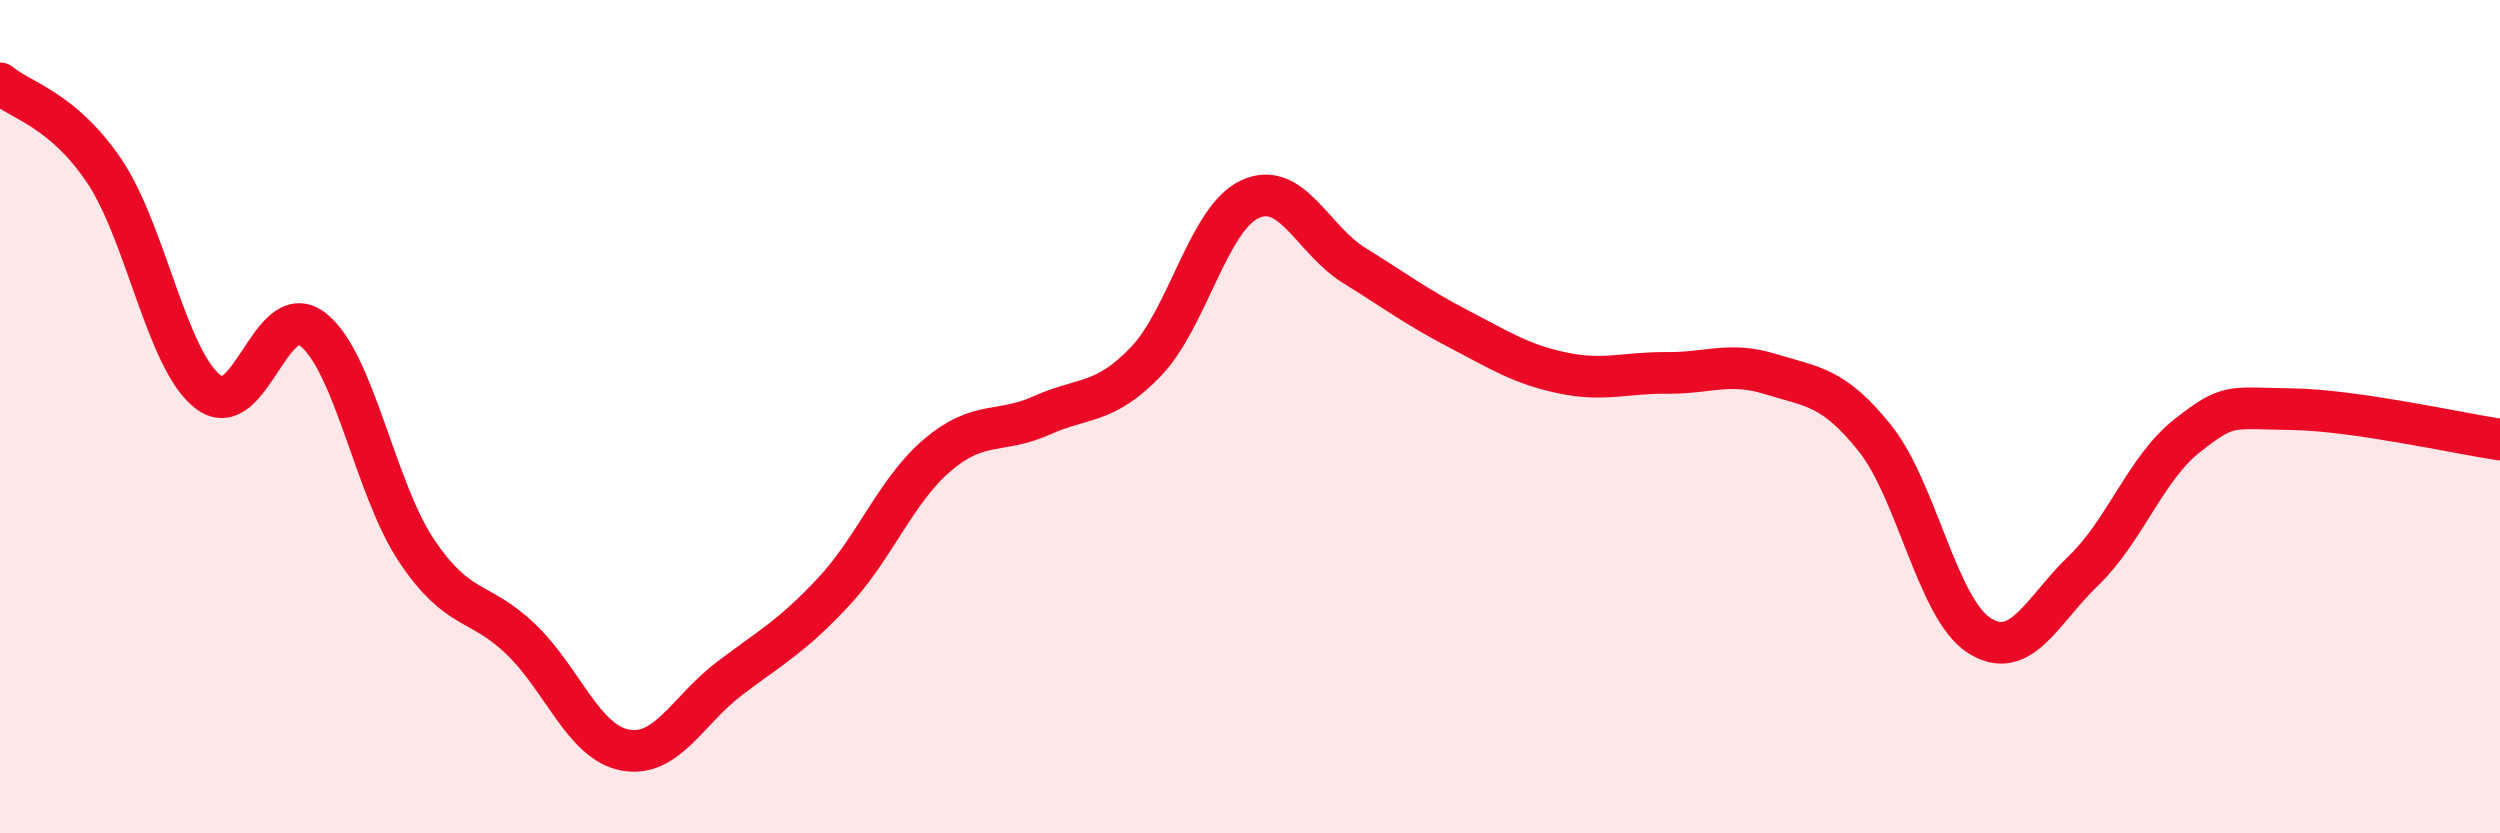
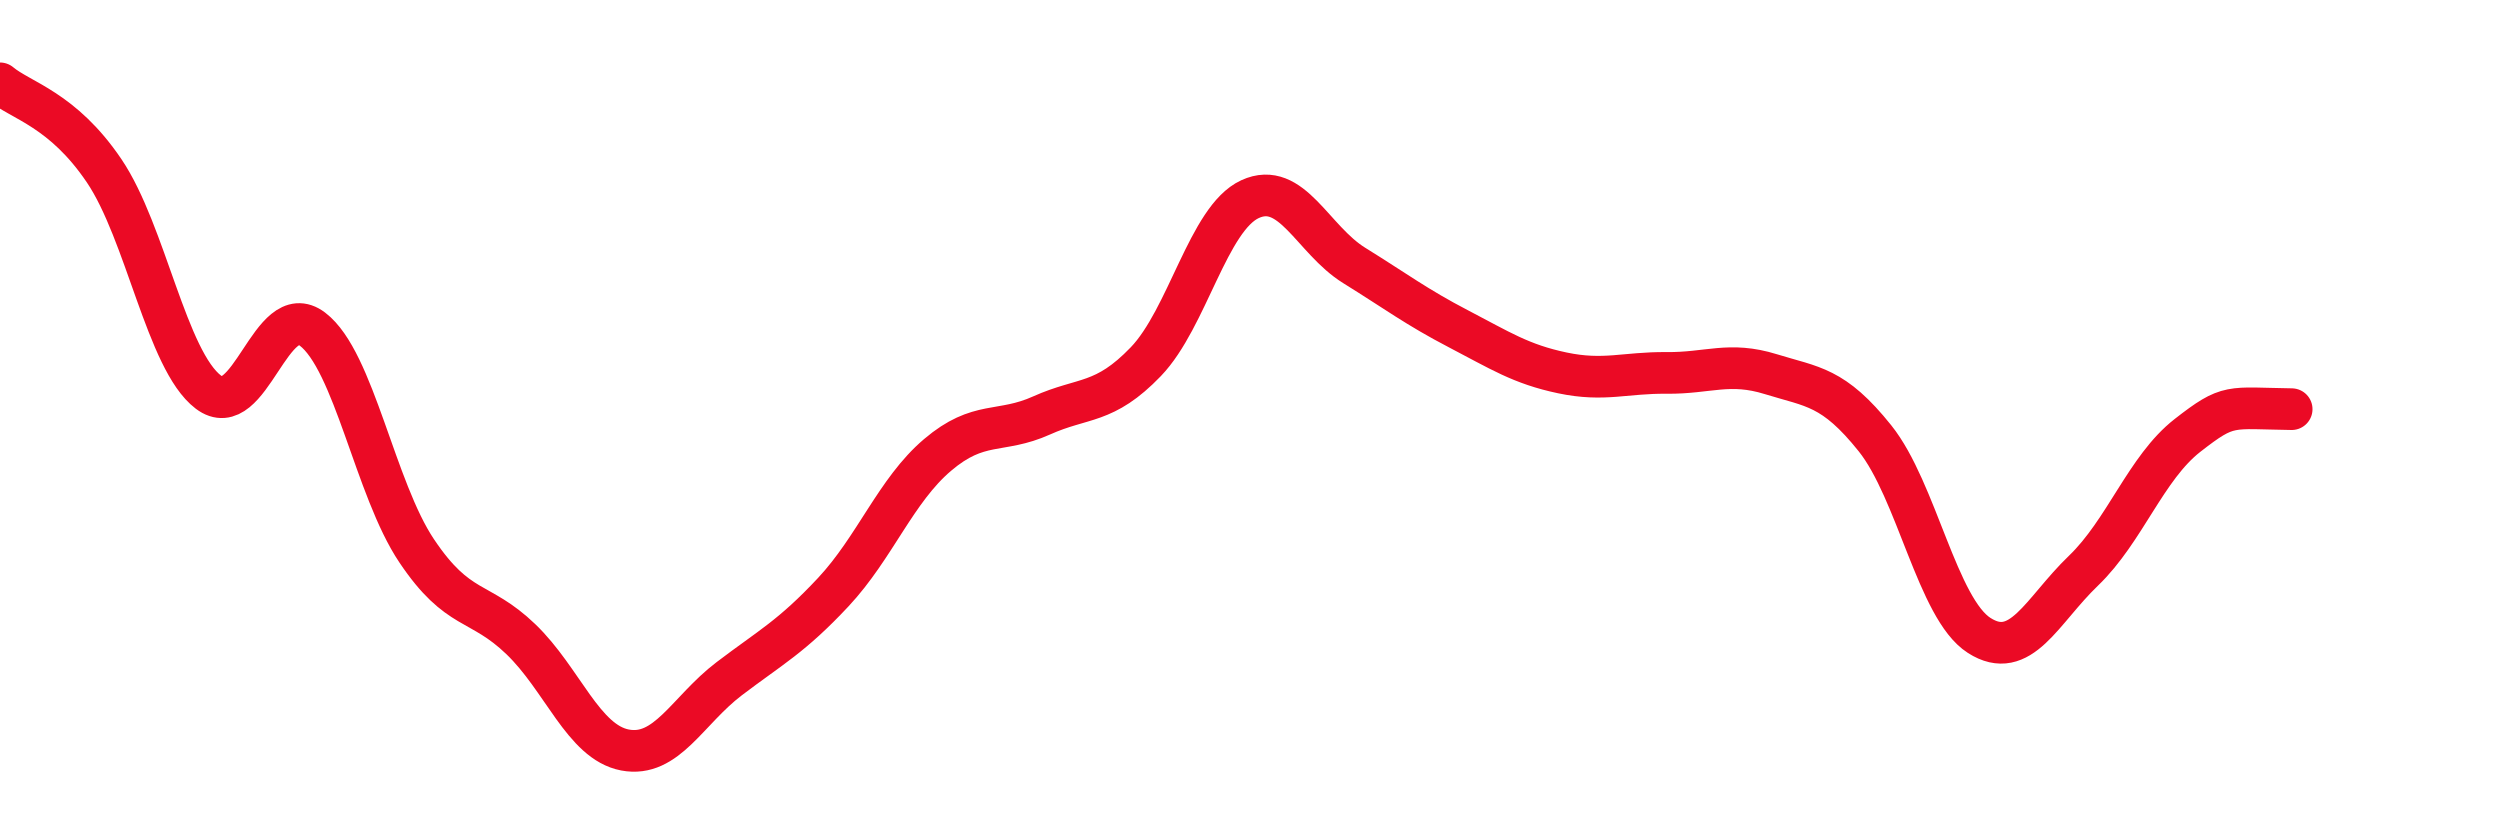
<svg xmlns="http://www.w3.org/2000/svg" width="60" height="20" viewBox="0 0 60 20">
-   <path d="M 0,2 C 0.5,2.42 1.5,2.62 2.5,4.1 C 3.5,5.58 4,8.65 5,9.41 C 6,10.17 6.5,7.14 7.5,7.9 C 8.5,8.66 9,11.73 10,13.22 C 11,14.71 11.5,14.38 12.5,15.34 C 13.5,16.3 14,17.81 15,18 C 16,18.19 16.5,17.05 17.5,16.29 C 18.5,15.53 19,15.28 20,14.21 C 21,13.14 21.5,11.77 22.5,10.92 C 23.5,10.07 24,10.42 25,9.97 C 26,9.52 26.5,9.72 27.5,8.68 C 28.5,7.64 29,5.24 30,4.78 C 31,4.32 31.5,5.75 32.5,6.37 C 33.5,6.99 34,7.37 35,7.89 C 36,8.41 36.5,8.74 37.5,8.95 C 38.5,9.16 39,8.94 40,8.95 C 41,8.96 41.5,8.67 42.5,8.98 C 43.5,9.29 44,9.27 45,10.52 C 46,11.77 46.5,14.61 47.5,15.25 C 48.5,15.89 49,14.66 50,13.7 C 51,12.74 51.5,11.23 52.5,10.45 C 53.5,9.67 53.5,9.8 55,9.82 C 56.5,9.84 59,10.4 60,10.55L60 20L0 20Z" fill="#EB0A25" opacity="0.1" stroke-linecap="round" stroke-linejoin="round" />
-   <path d="M 0,2 C 0.5,2.42 1.5,2.62 2.5,4.1 C 3.5,5.58 4,8.65 5,9.41 C 6,10.17 6.5,7.14 7.5,7.9 C 8.5,8.66 9,11.73 10,13.22 C 11,14.71 11.5,14.38 12.5,15.34 C 13.5,16.3 14,17.81 15,18 C 16,18.19 16.5,17.05 17.5,16.29 C 18.5,15.53 19,15.28 20,14.21 C 21,13.14 21.5,11.77 22.5,10.92 C 23.5,10.07 24,10.42 25,9.97 C 26,9.52 26.5,9.72 27.5,8.68 C 28.5,7.64 29,5.24 30,4.78 C 31,4.32 31.5,5.75 32.5,6.37 C 33.5,6.99 34,7.37 35,7.89 C 36,8.41 36.5,8.74 37.5,8.95 C 38.5,9.16 39,8.94 40,8.95 C 41,8.96 41.5,8.67 42.5,8.98 C 43.5,9.29 44,9.27 45,10.52 C 46,11.77 46.5,14.61 47.5,15.25 C 48.5,15.89 49,14.66 50,13.7 C 51,12.74 51.5,11.23 52.5,10.45 C 53.5,9.67 53.5,9.8 55,9.82 C 56.5,9.84 59,10.4 60,10.55" stroke="#EB0A25" stroke-width="1" fill="none" stroke-linecap="round" stroke-linejoin="round" />
+   <path d="M 0,2 C 0.5,2.42 1.5,2.62 2.5,4.1 C 3.5,5.58 4,8.65 5,9.41 C 6,10.17 6.5,7.14 7.5,7.9 C 8.5,8.66 9,11.73 10,13.22 C 11,14.71 11.5,14.38 12.5,15.34 C 13.5,16.3 14,17.81 15,18 C 16,18.19 16.5,17.05 17.5,16.29 C 18.5,15.53 19,15.28 20,14.21 C 21,13.14 21.5,11.77 22.5,10.92 C 23.5,10.07 24,10.42 25,9.97 C 26,9.52 26.5,9.72 27.5,8.68 C 28.5,7.64 29,5.24 30,4.78 C 31,4.32 31.5,5.75 32.5,6.37 C 33.5,6.99 34,7.37 35,7.89 C 36,8.41 36.5,8.74 37.5,8.95 C 38.5,9.16 39,8.94 40,8.95 C 41,8.96 41.5,8.67 42.5,8.98 C 43.5,9.29 44,9.27 45,10.52 C 46,11.77 46.5,14.61 47.5,15.25 C 48.5,15.89 49,14.66 50,13.7 C 51,12.74 51.5,11.23 52.5,10.45 C 53.5,9.67 53.5,9.8 55,9.82 " stroke="#EB0A25" stroke-width="1" fill="none" stroke-linecap="round" stroke-linejoin="round" />
</svg>